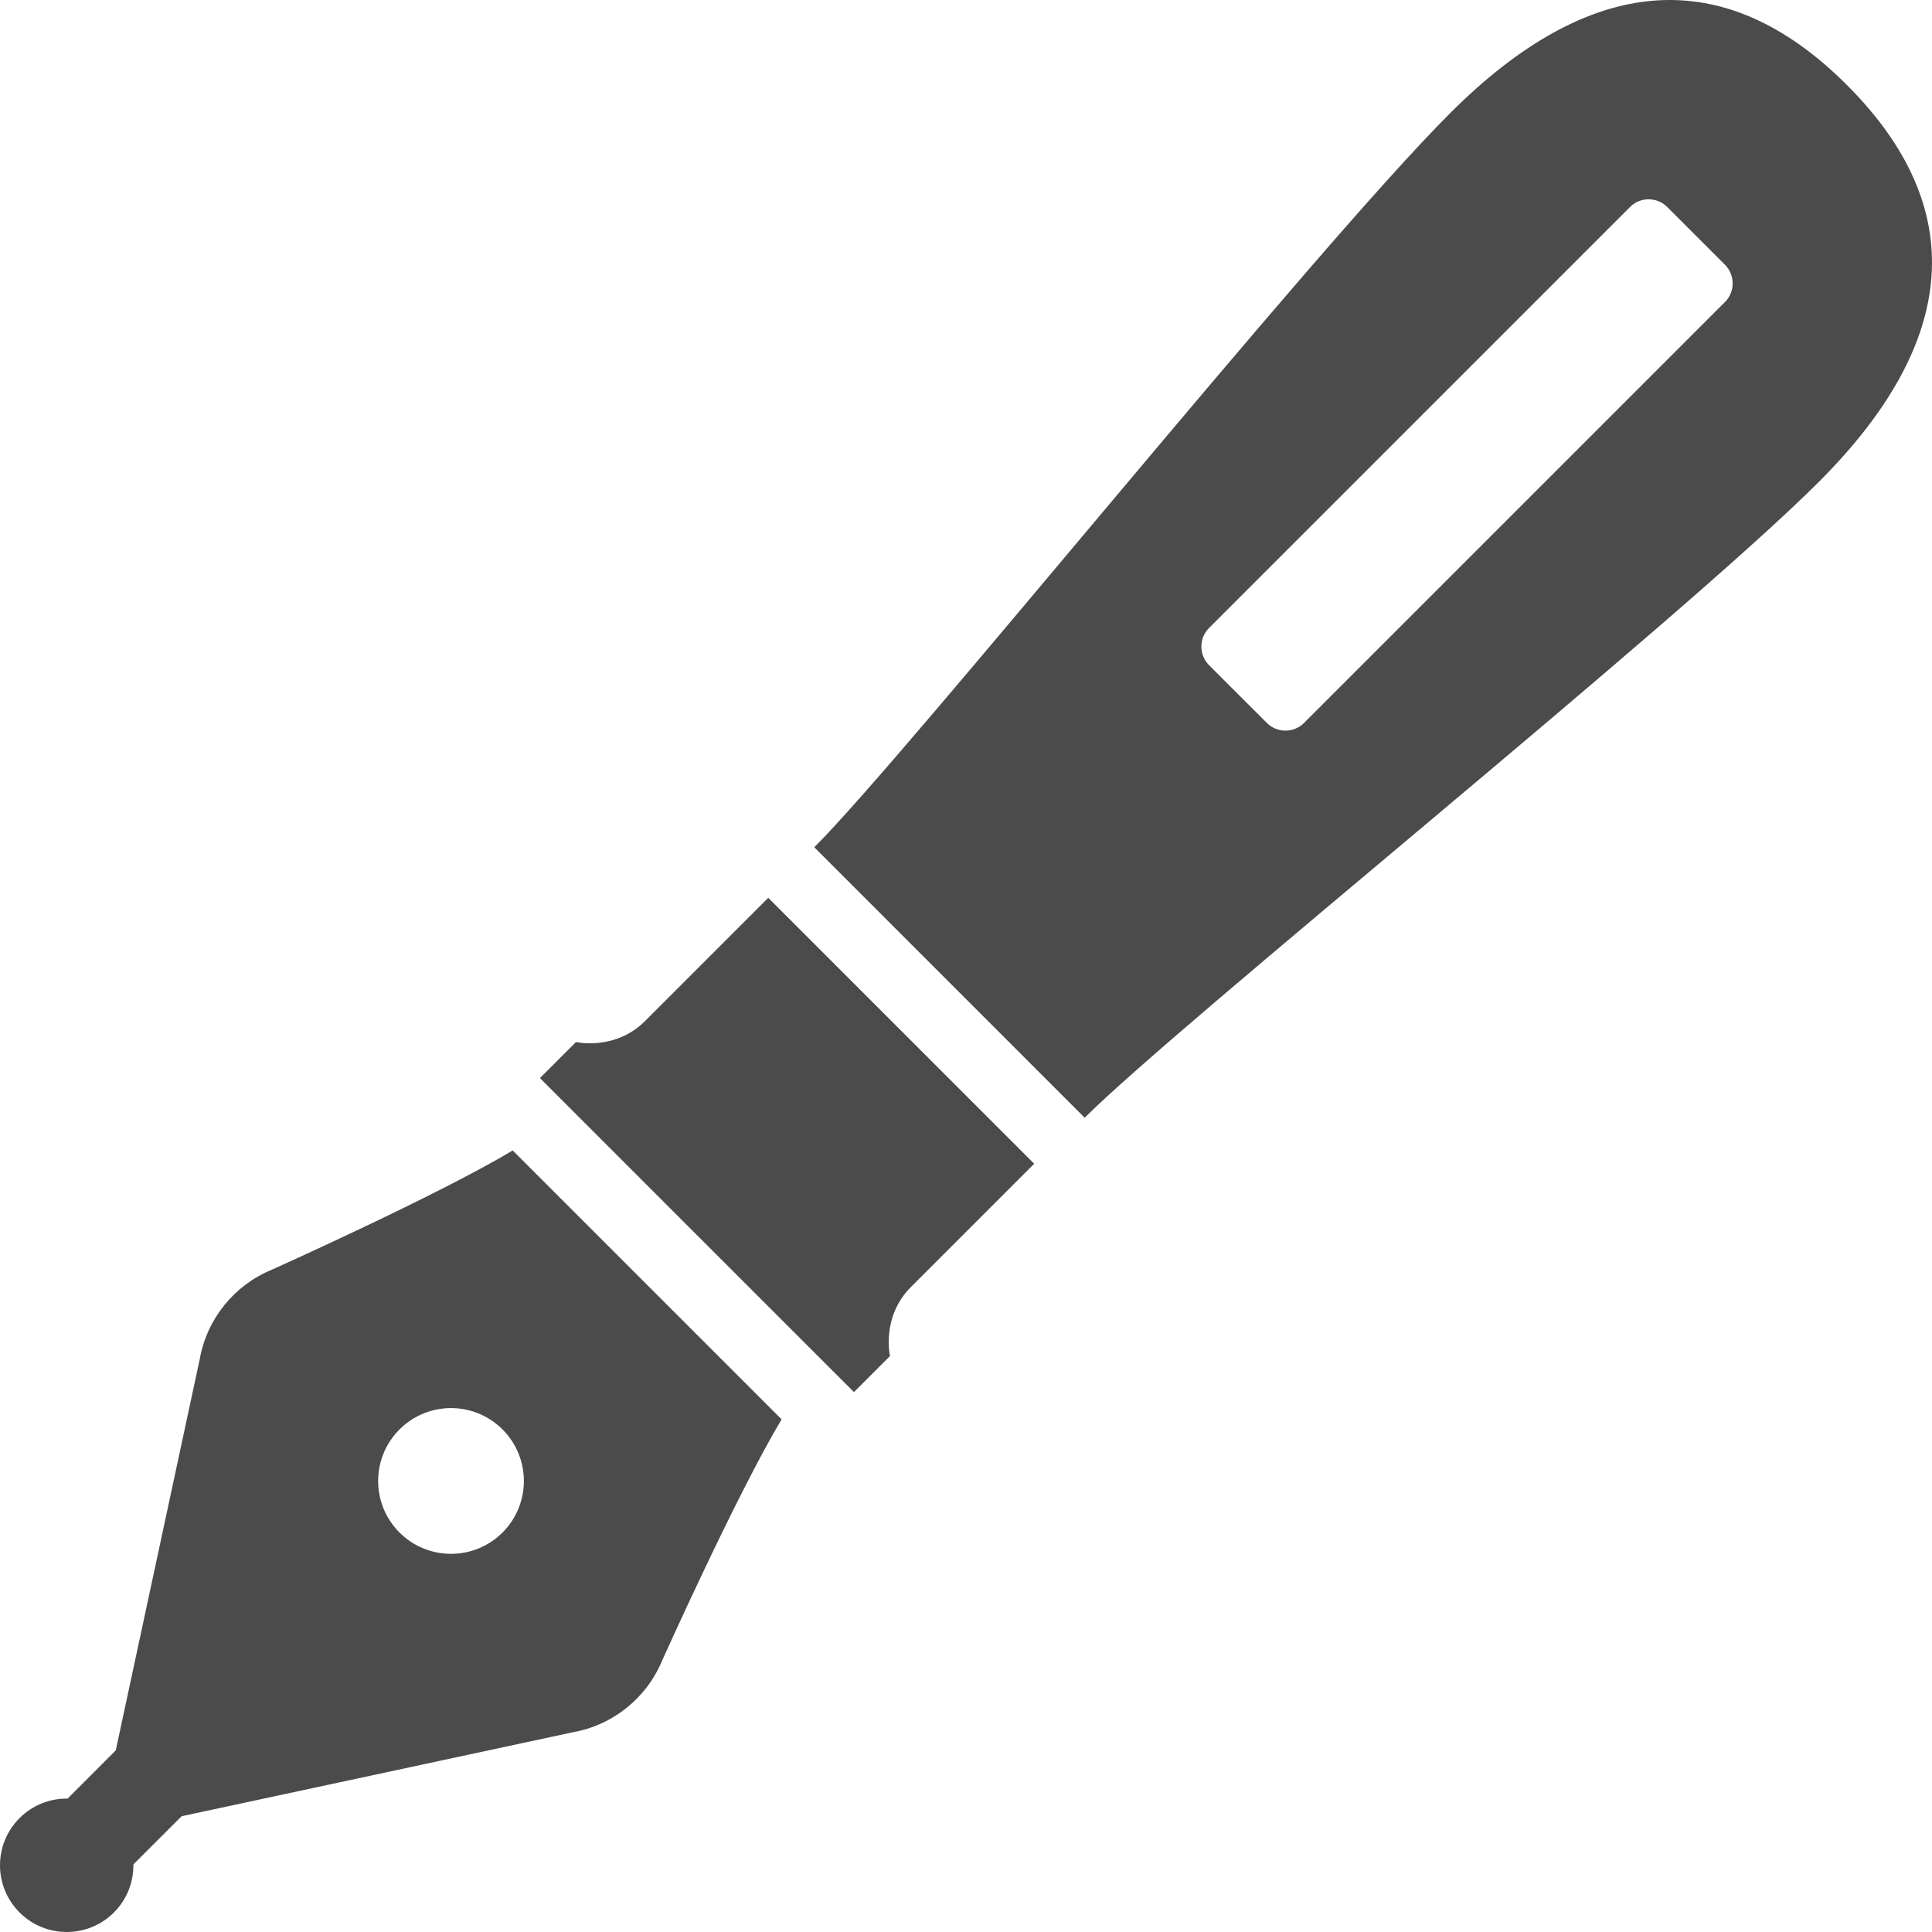
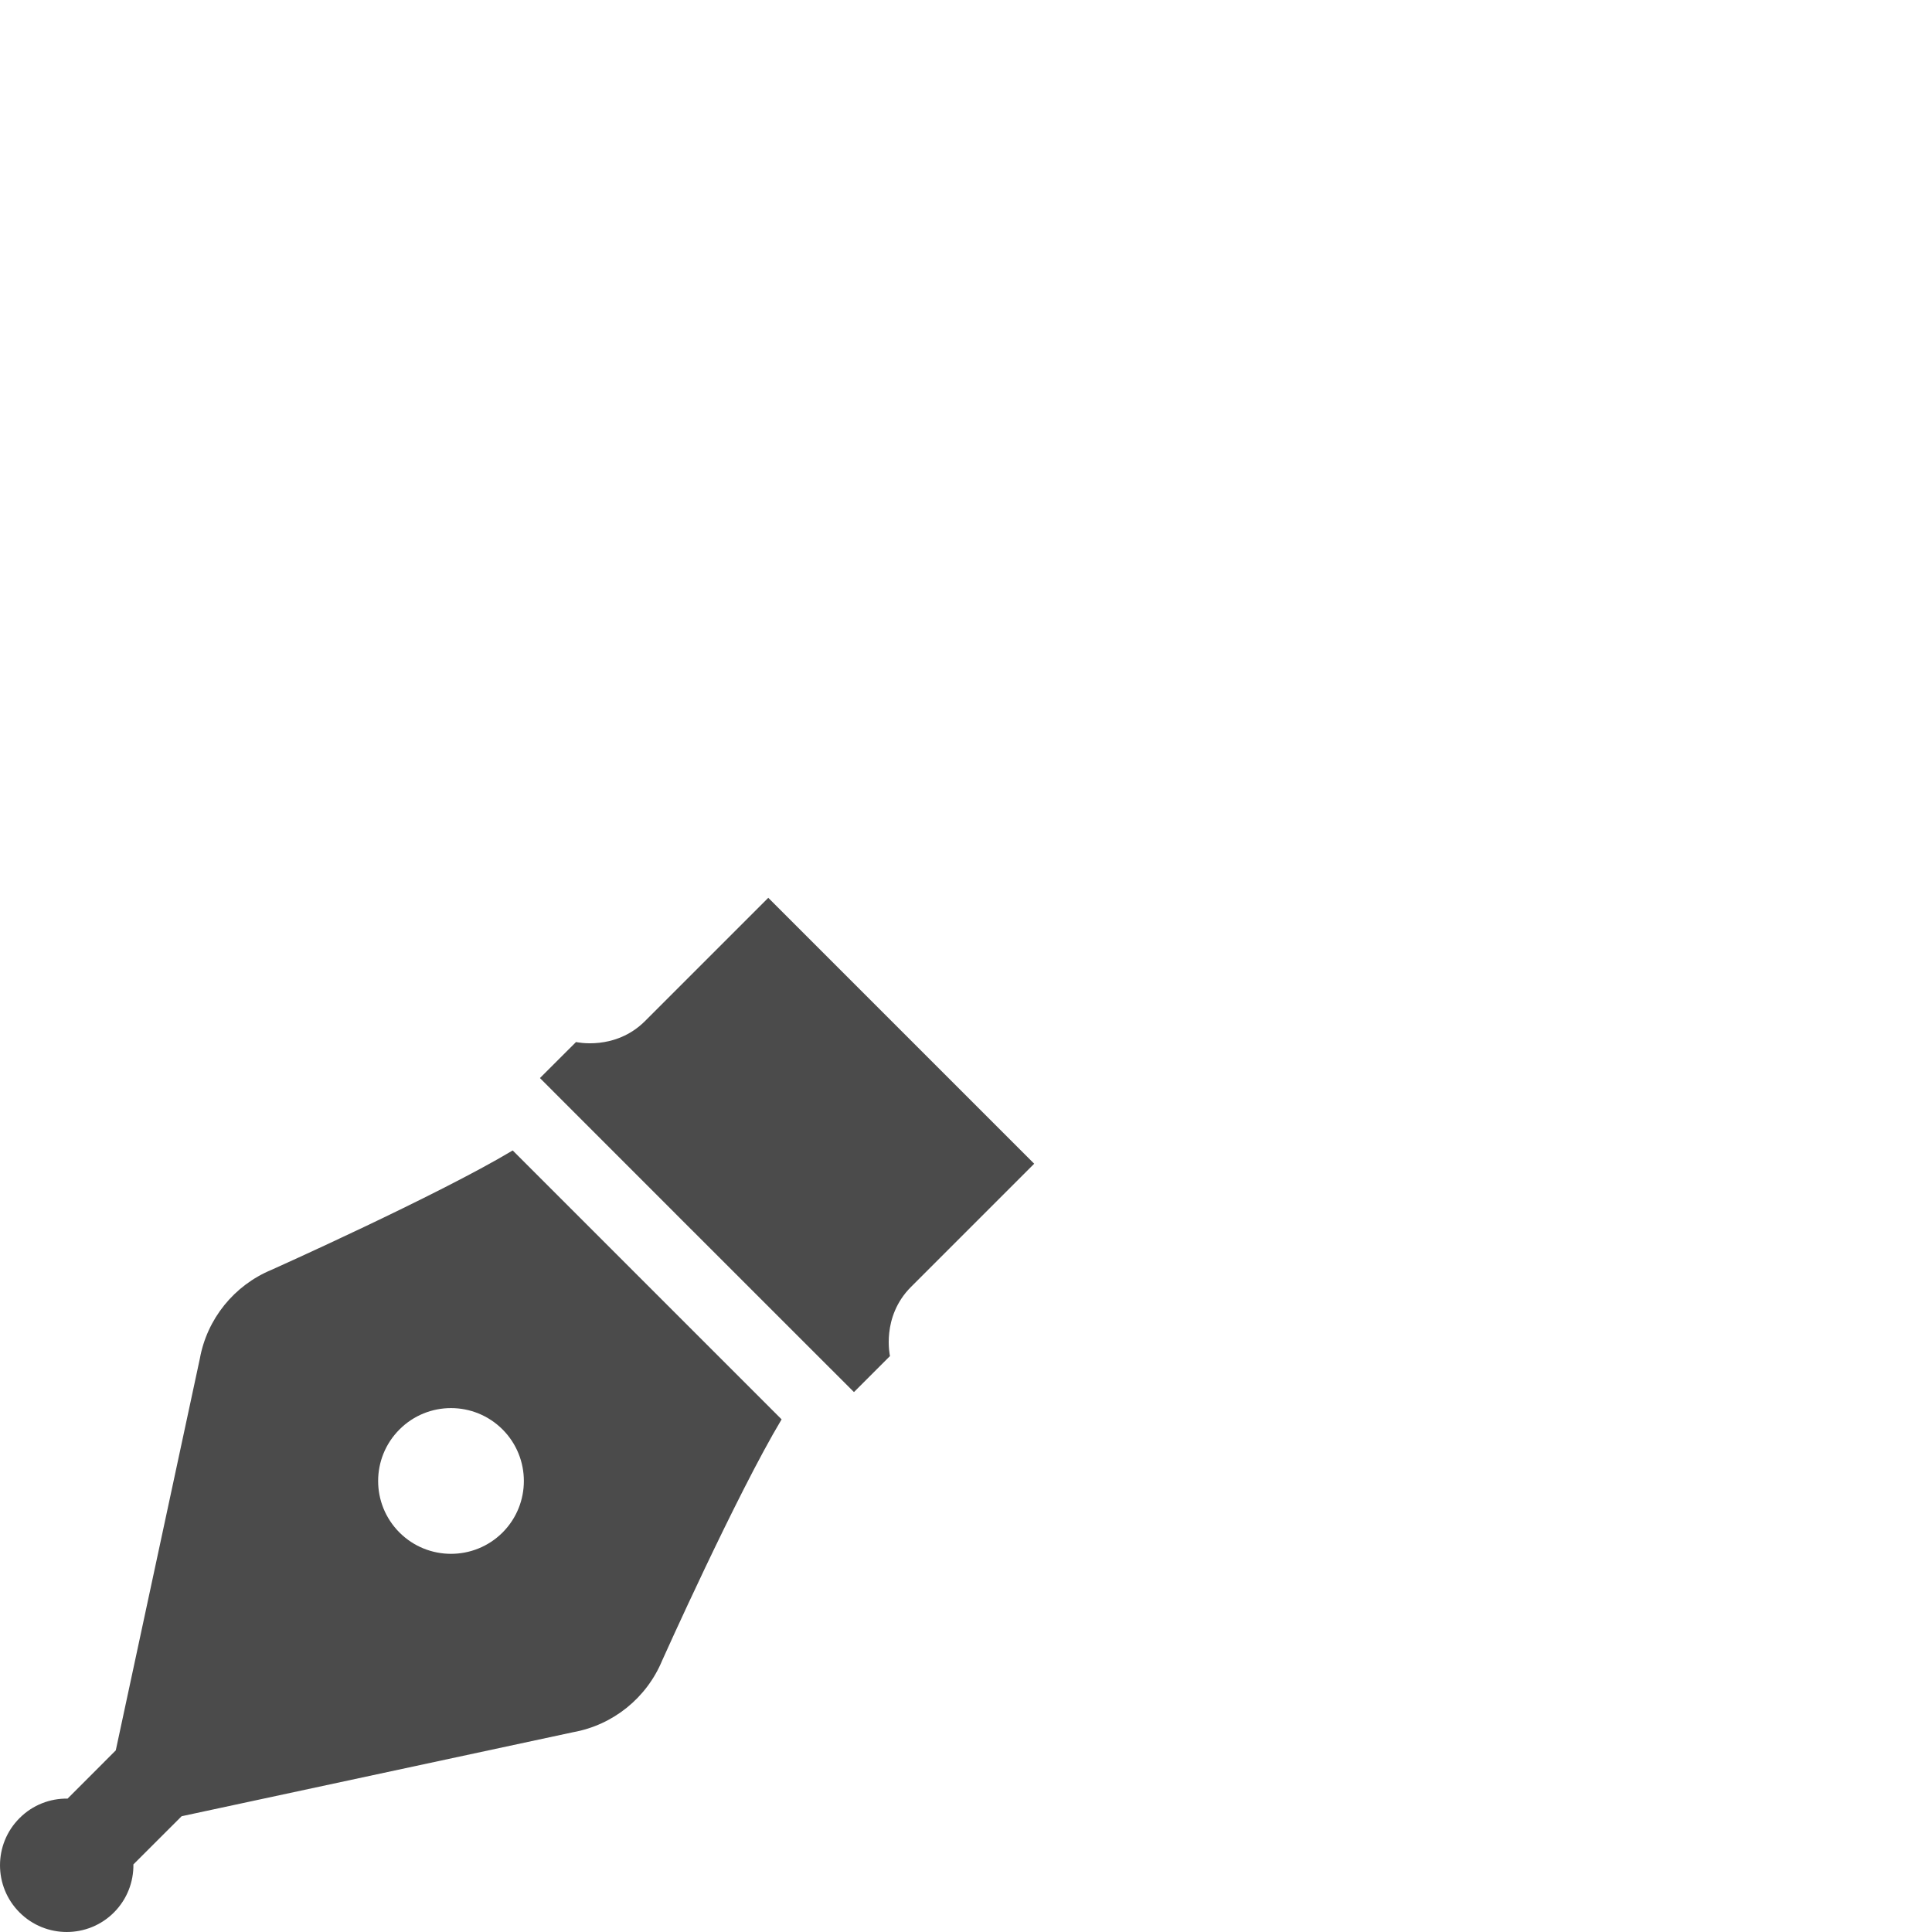
<svg xmlns="http://www.w3.org/2000/svg" version="1.1" id="_x32_" x="0px" y="0px" width="512px" height="512px" viewBox="0 0 512 512" style="width: 32px; height: 32px; opacity: 1;" xml:space="preserve">
  <style type="text/css">

	.st0{fill:#4B4B4B;}

</style>
  <g>
    <path class="st0" d="M168.917,337.93l-33.047-33.047c-19.906,11.938-63.891,31.625-63.891,31.625   c-9.953,4.125-17.125,13.016-19.031,23.609l-22.266,103.75l-12.766,12.781c-4.609-0.063-9.234,1.656-12.734,5.172   c-6.906,6.891-6.906,18.094,0,25s18.109,6.906,25.016,0c3.5-3.516,5.219-8.125,5.156-12.734l12.781-12.766l103.75-22.266   c10.594-1.906,19.484-9.078,23.609-19.031c0,0,19.703-43.953,31.641-63.875l-33.047-33.047L168.917,337.93z M133.183,406.133   c-7.547,7.531-19.781,7.531-27.313,0c-7.547-7.547-7.547-19.766,0-27.313c7.531-7.547,19.766-7.547,27.313,0   C140.714,386.368,140.714,398.586,133.183,406.133z" style="fill: rgb(75, 75, 75);" />
    <polygon class="st0" points="184.495,327.102 180.87,323.493 176.526,319.149  " style="fill: rgb(75, 75, 75);" />
    <path class="st0" d="M170.964,270.571c-7.969,7.969-18.313,5.578-18.313,5.578l-9.563,9.547l37.781,37.797l45.438,45.422   l9.547-9.547c0,0-2.391-10.359,5.578-18.328c7.953-7.953,32.641-32.641,32.641-32.641l-70.469-70.469   C203.604,237.93,178.917,262.602,170.964,270.571z" style="fill: rgb(75, 75, 75);" />
-     <path class="st0" d="M489.464,22.54c-32.578-32.578-68.109-29.609-105.125,7.406S240.87,199.461,215.792,224.54l71.656,71.672   c25.094-25.078,157.594-131.531,194.609-168.547S522.026,55.118,489.464,22.54z M457.136,80.04L345.589,191.586   c-2.719,2.719-7.141,2.719-9.859,0l-15.313-15.297c-2.719-2.734-2.719-7.156,0-9.875L431.964,54.868   c2.719-2.734,7.141-2.734,9.875,0l15.297,15.297C459.854,72.899,459.854,77.321,457.136,80.04z" style="fill: rgb(75, 75, 75);" />
  </g>
</svg>